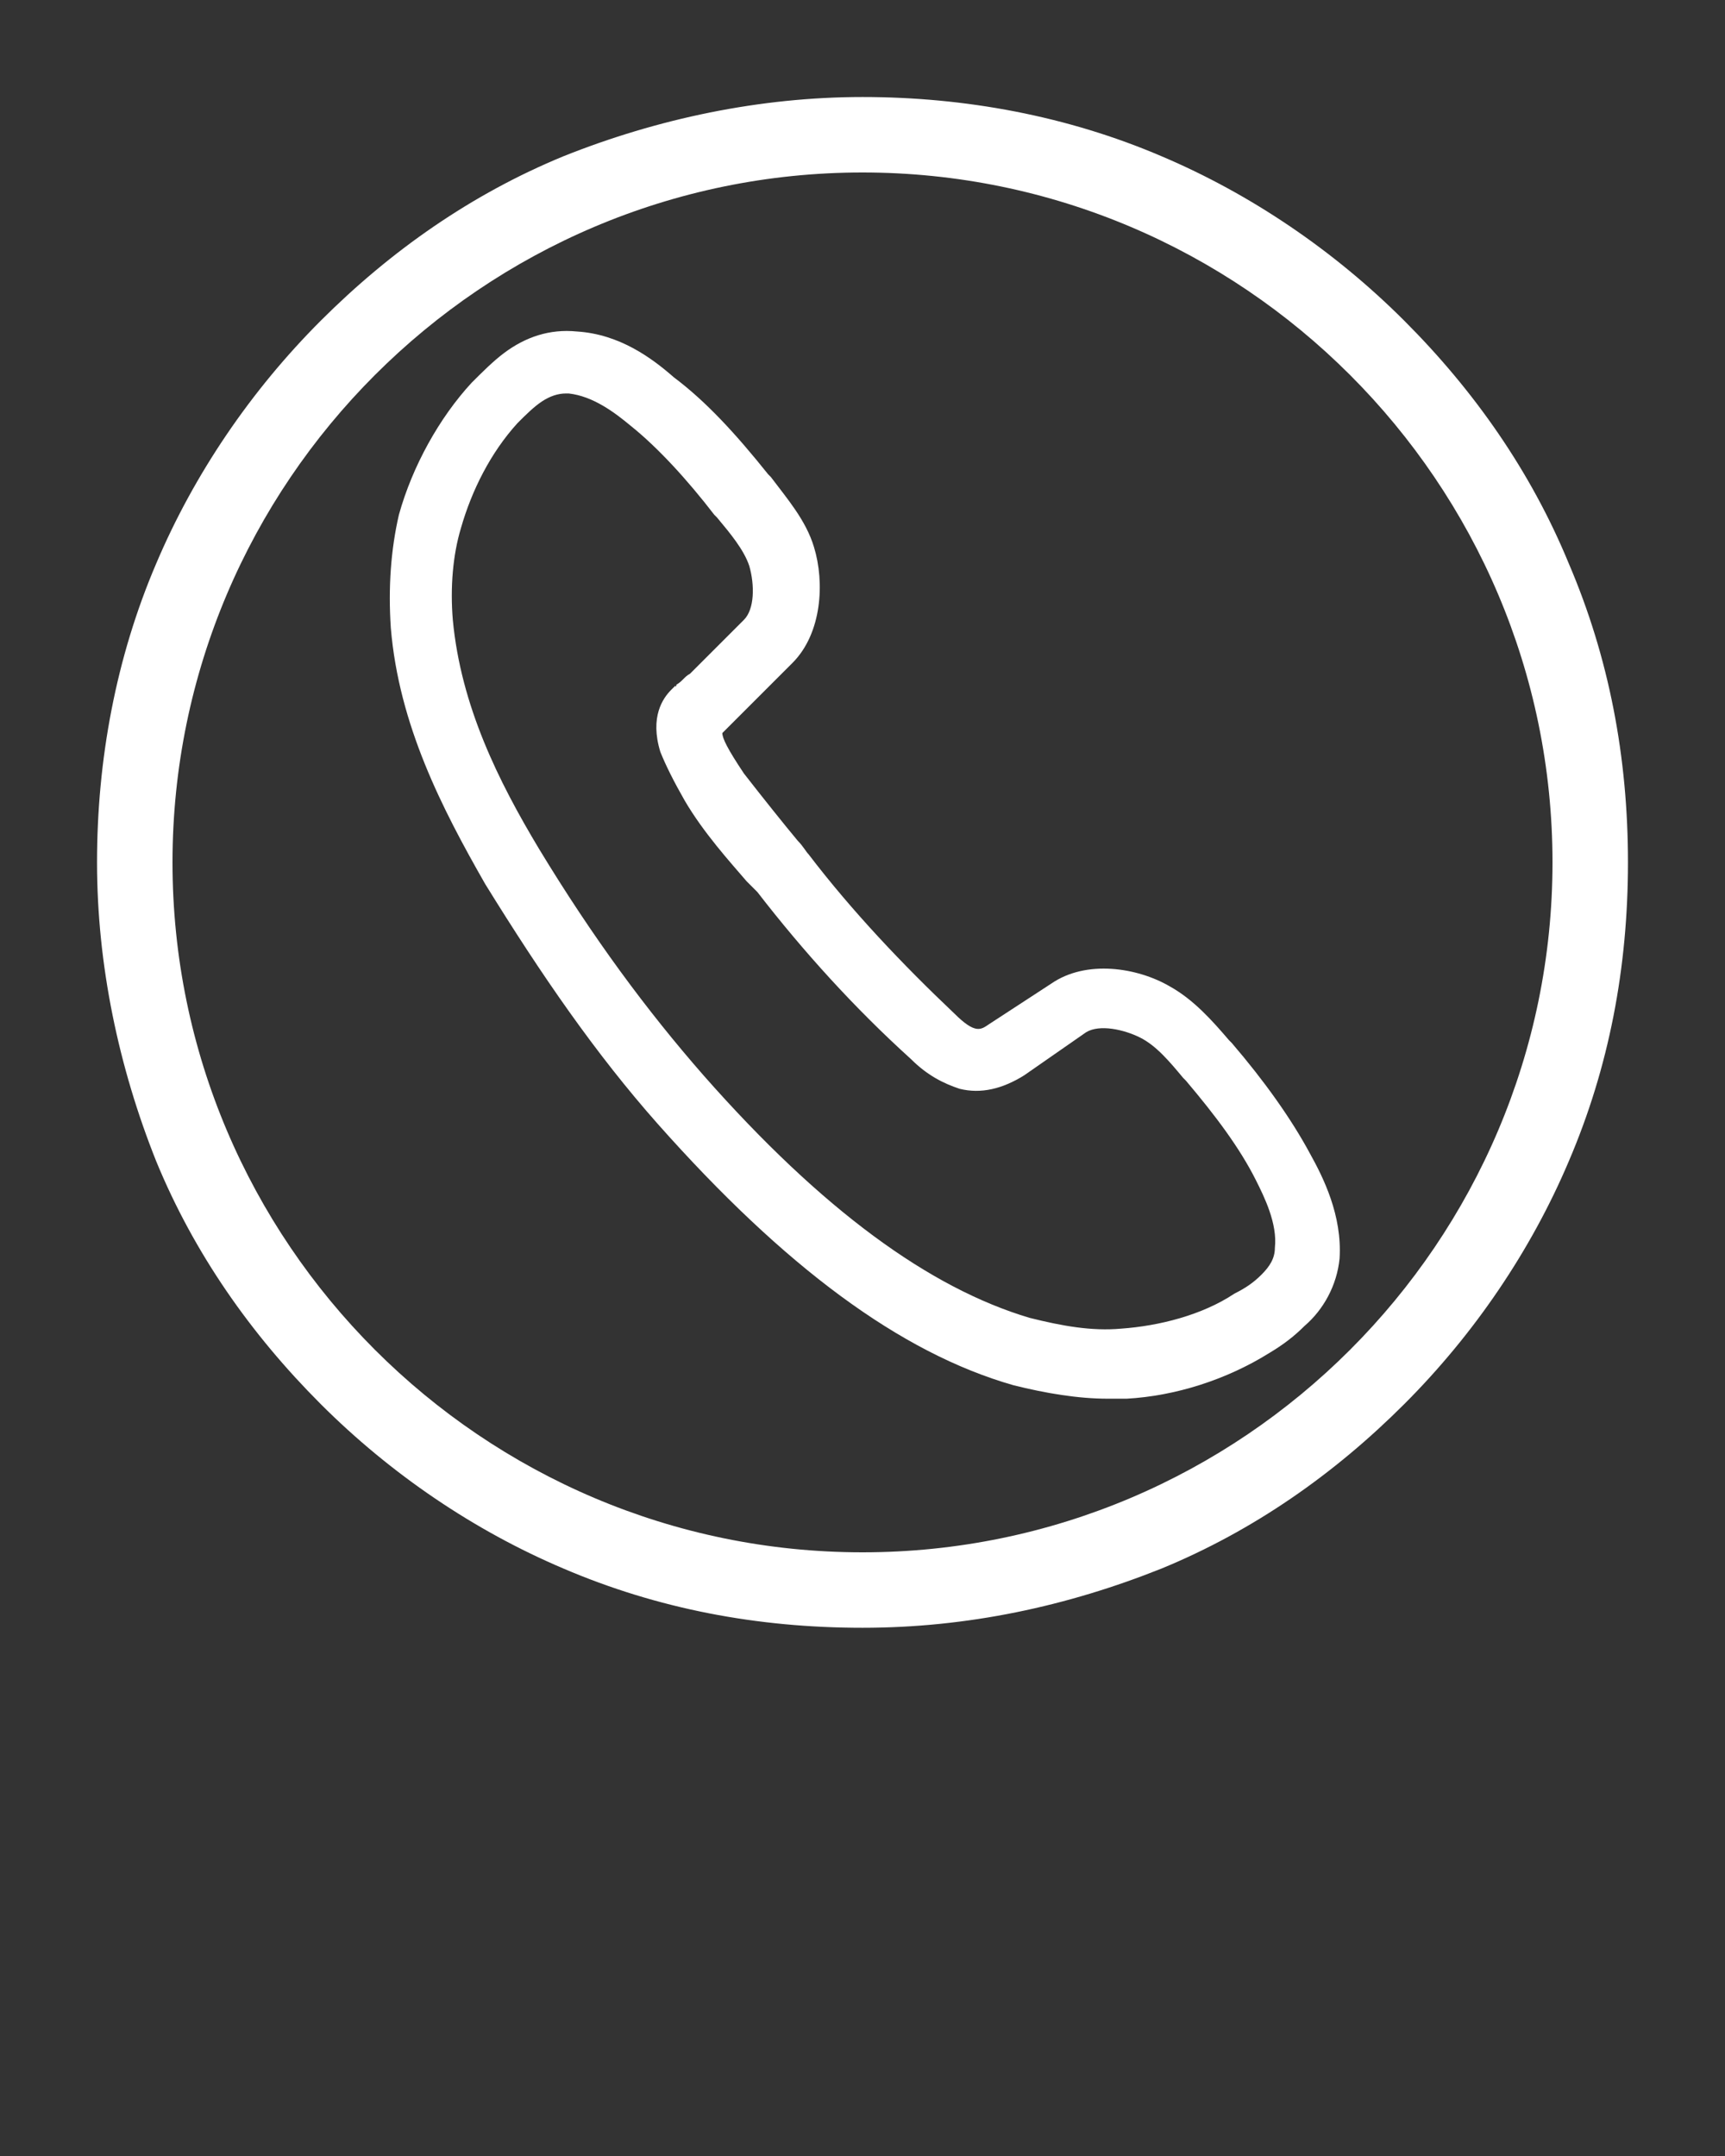
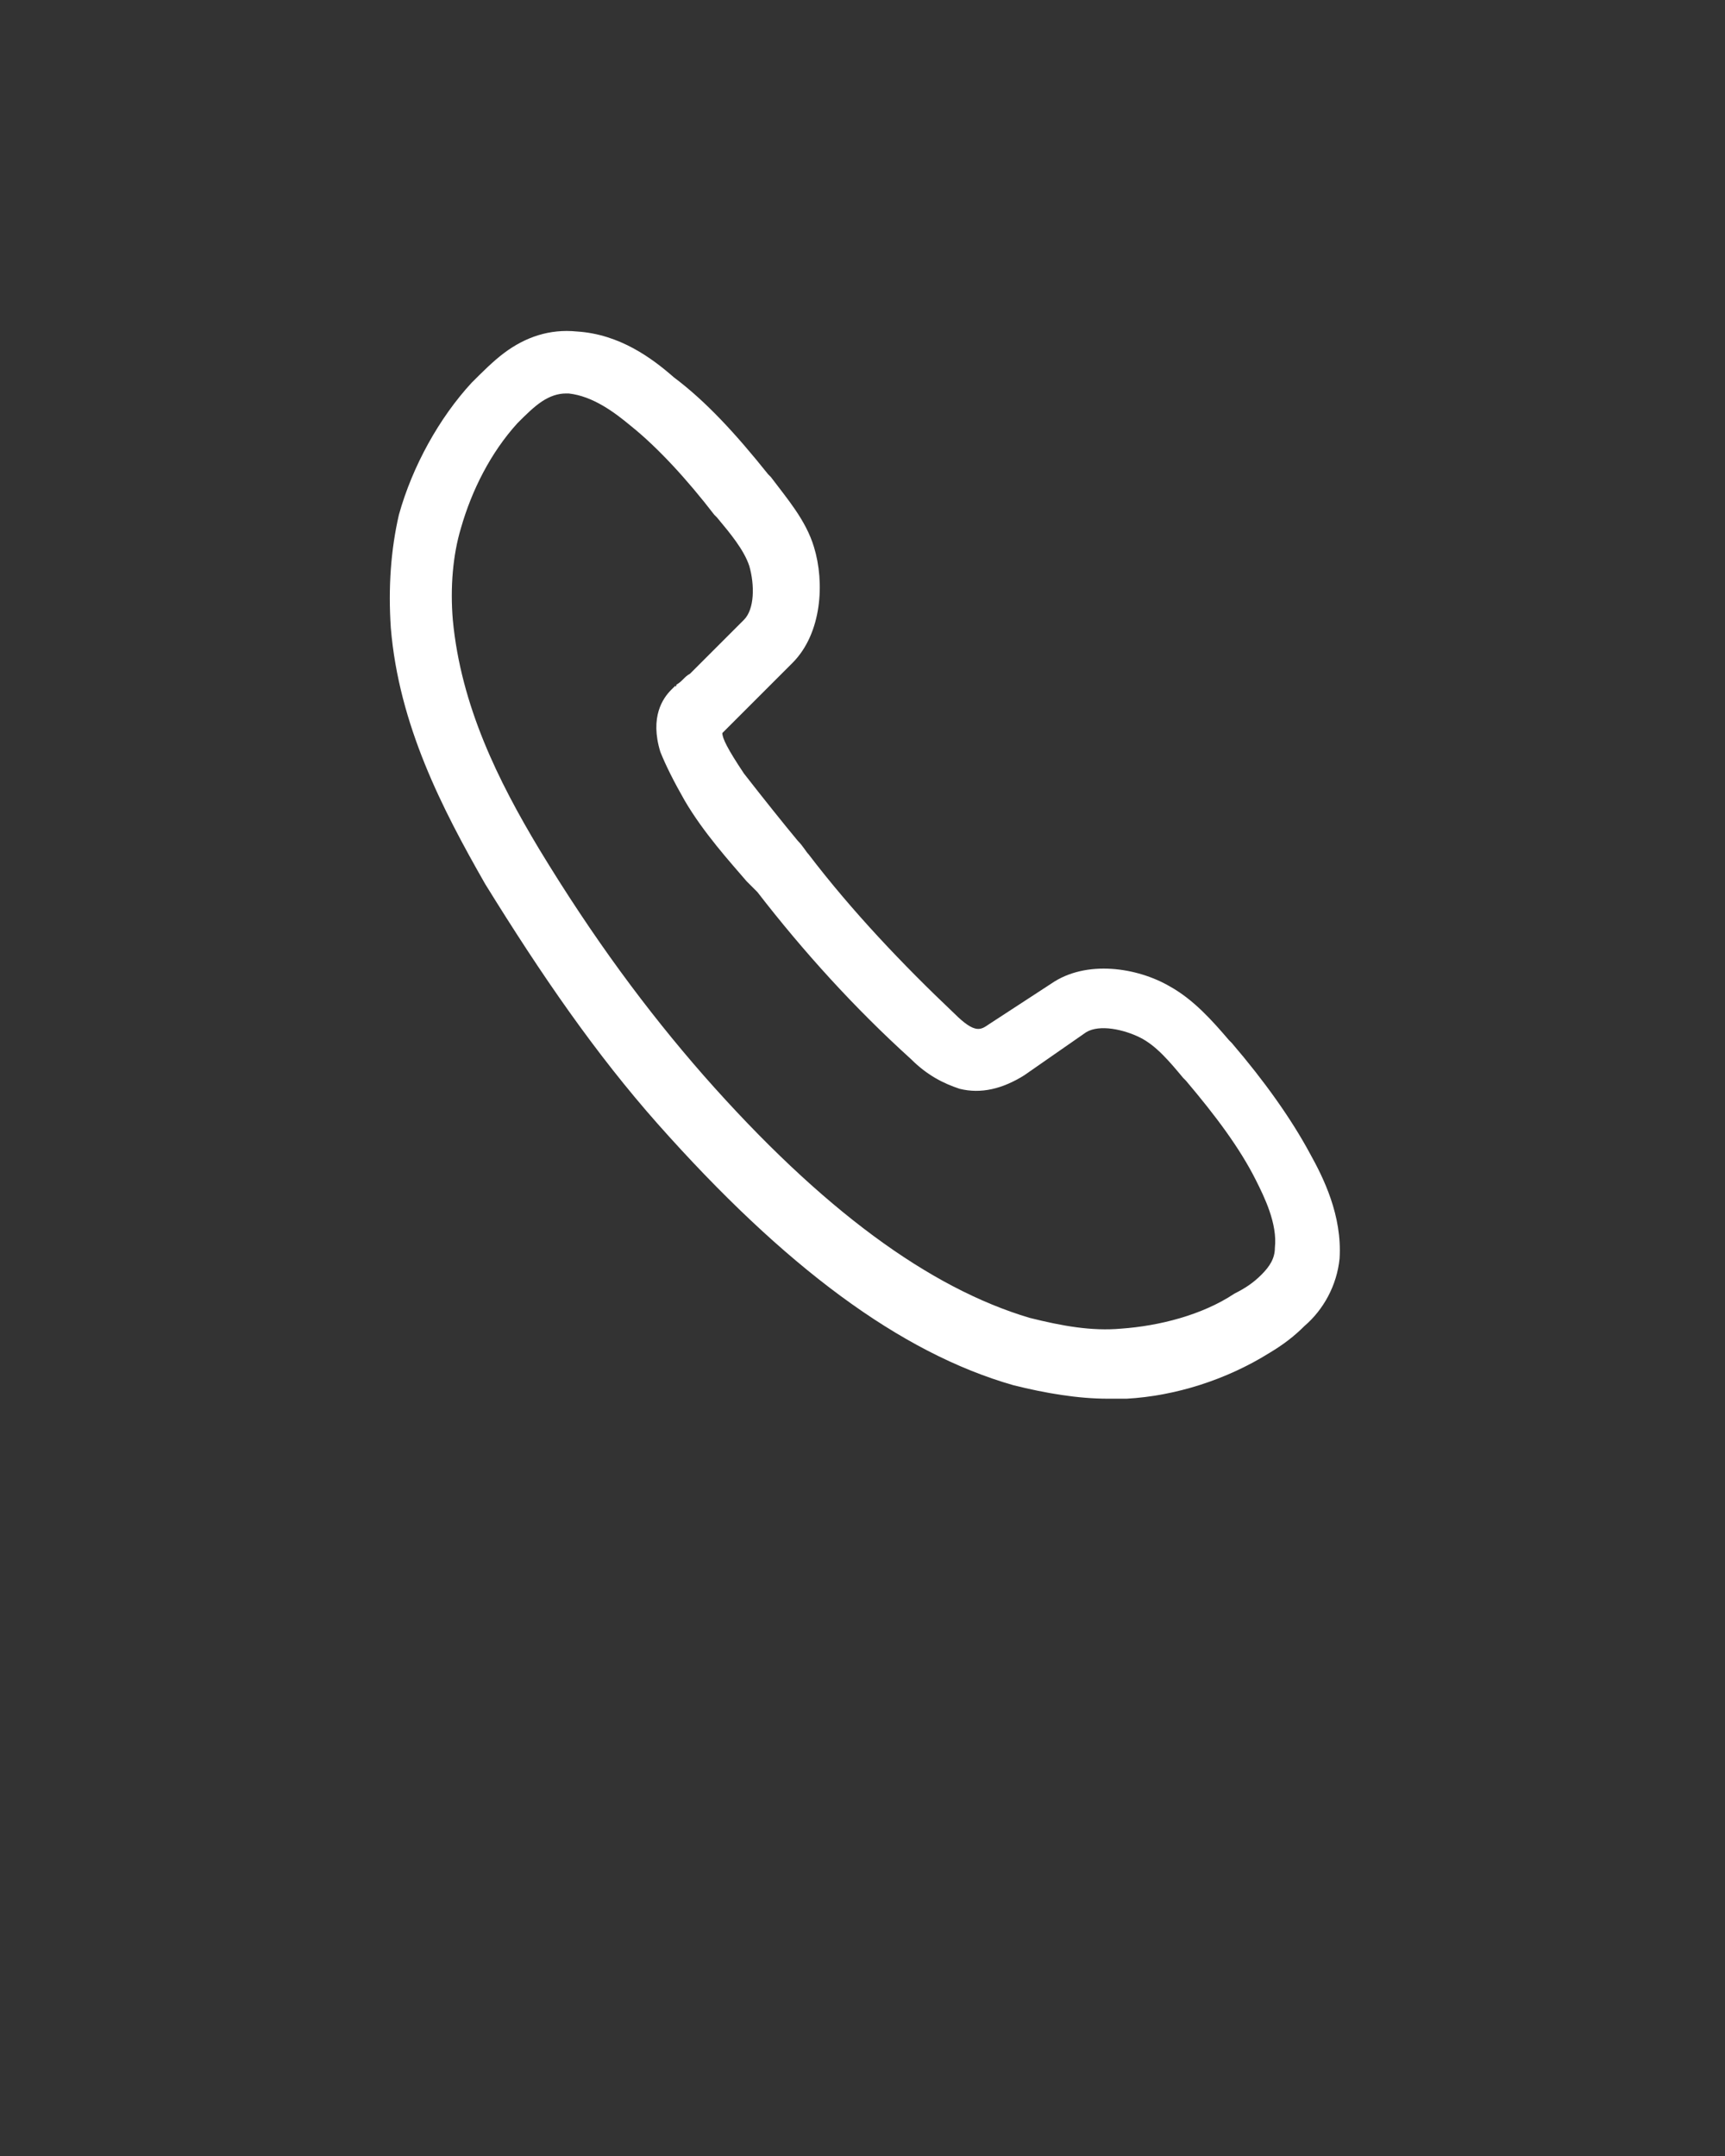
<svg xmlns="http://www.w3.org/2000/svg" fill="#ffffff" version="1.1" x="0px" y="0px" viewBox="0 0 64 80" style="enable-background:new 0 0 64 64;" xml:space="preserve">
  <rect x="0" y="0" width="64" height="80" fill="#333333" stroke="none" />
-   <path d="M58.2,20.9c-1.4-3.4-3.5-6.4-6.1-9c-2.6-2.6-5.7-4.7-9-6.1C39.6,4.3,35.8,3.6,32,3.6s-7.6,0.8-11.1,2.2  c-3.4,1.4-6.4,3.5-9,6.1c-2.6,2.6-4.7,5.7-6.1,9C4.3,24.4,3.6,28.2,3.6,32s0.8,7.6,2.2,11.1c1.4,3.4,3.5,6.4,6.1,9  c2.6,2.6,5.7,4.7,9,6.1c3.5,1.5,7.2,2.2,11.1,2.2s7.6-0.8,11.1-2.2c3.4-1.4,6.4-3.5,9-6.1c2.6-2.6,4.7-5.7,6.1-9  c1.5-3.5,2.2-7.2,2.2-11.1S59.7,24.4,58.2,20.9z M32,57.6C17.9,57.6,6.4,46.1,6.4,32S17.9,6.4,32,6.4S57.6,17.9,57.6,32  S46.1,57.6,32,57.6z" />
  <path d="M48.6,42.8c-0.7-1.3-1.7-2.7-2.9-4.1l-0.1-0.1c-0.6-0.7-1.3-1.5-2.2-2c-1.2-0.7-3.1-1-4.4-0.1L36.7,38  c-0.3,0.2-0.5,0.4-1.3-0.4c-1.9-1.8-3.8-3.8-5.4-5.9c-0.1-0.1-0.2-0.3-0.4-0.5l0,0c-0.5-0.6-1.3-1.6-2-2.5c-0.6-0.9-0.8-1.3-0.8-1.5  c0,0,0,0,0.1-0.1c0.2-0.2,0.3-0.3,0.5-0.5l2-2c1.1-1.1,1.2-3,0.8-4.3c-0.3-1-1-1.8-1.6-2.6l-0.1-0.1c-1.2-1.5-2.3-2.7-3.5-3.6  c-0.8-0.7-2-1.6-3.6-1.7c-1-0.1-1.9,0.2-2.7,0.8c-0.4,0.3-0.8,0.7-1.2,1.1c-1.2,1.3-2.2,3.1-2.7,4.9c-0.3,1.3-0.4,2.7-0.3,4.2  c0.3,3.6,1.9,6.7,3.5,9.5c2.1,3.4,4.1,6.3,6.4,8.9c4.7,5.3,9,8.5,13.2,9.7c1.2,0.3,2.4,0.5,3.5,0.5c0.2,0,0.4,0,0.7,0  c1.8-0.1,3.7-0.7,5.3-1.7c0.5-0.3,0.9-0.6,1.3-1c0.7-0.6,1.2-1.5,1.3-2.5C49.8,45.1,49.1,43.7,48.6,42.8L48.6,42.8z M25.1,25.4  C25.1,25.5,25,25.5,25.1,25.4c-0.1,0.1-0.2,0.2-0.2,0.2c-0.3,0.3-0.8,1-0.4,2.3c0.2,0.5,0.5,1.1,0.9,1.8c0.7,1.2,1.7,2.3,2.3,3  c0.2,0.2,0.3,0.3,0.4,0.4c1.7,2.2,3.6,4.3,5.7,6.2c0.6,0.6,1.2,0.9,1.8,1.1c0.8,0.2,1.6,0,2.4-0.5l2.3-1.6c0.5-0.3,1.4-0.1,2,0.2  c0.6,0.3,1.1,0.9,1.6,1.5l0.1,0.1l0,0c1.1,1.3,2,2.5,2.6,3.7c0.3,0.6,0.8,1.6,0.7,2.5v0c0,0.4-0.2,0.7-0.5,1c-0.3,0.3-0.6,0.5-1,0.7  c-1.2,0.8-2.8,1.2-4.2,1.3c-1.1,0.1-2.2-0.1-3.4-0.4c-3.7-1.1-7.7-4-12.1-9C24,37.5,22,34.8,20,31.5c-1.5-2.5-2.9-5.3-3.2-8.5  c-0.1-1.2,0-2.4,0.3-3.4c0.4-1.4,1.1-2.8,2.1-3.9c0.3-0.3,0.6-0.6,0.9-0.8c0.3-0.2,0.6-0.3,0.9-0.3c0,0,0.1,0,0.1,0  c0.9,0.1,1.7,0.7,2.3,1.2c1,0.8,2.1,2,3.1,3.3l0.1,0.1c0.5,0.6,1,1.2,1.2,1.8c0.2,0.7,0.2,1.6-0.2,2l-2,2  C25.4,25.1,25.3,25.3,25.1,25.4z" />
</svg>